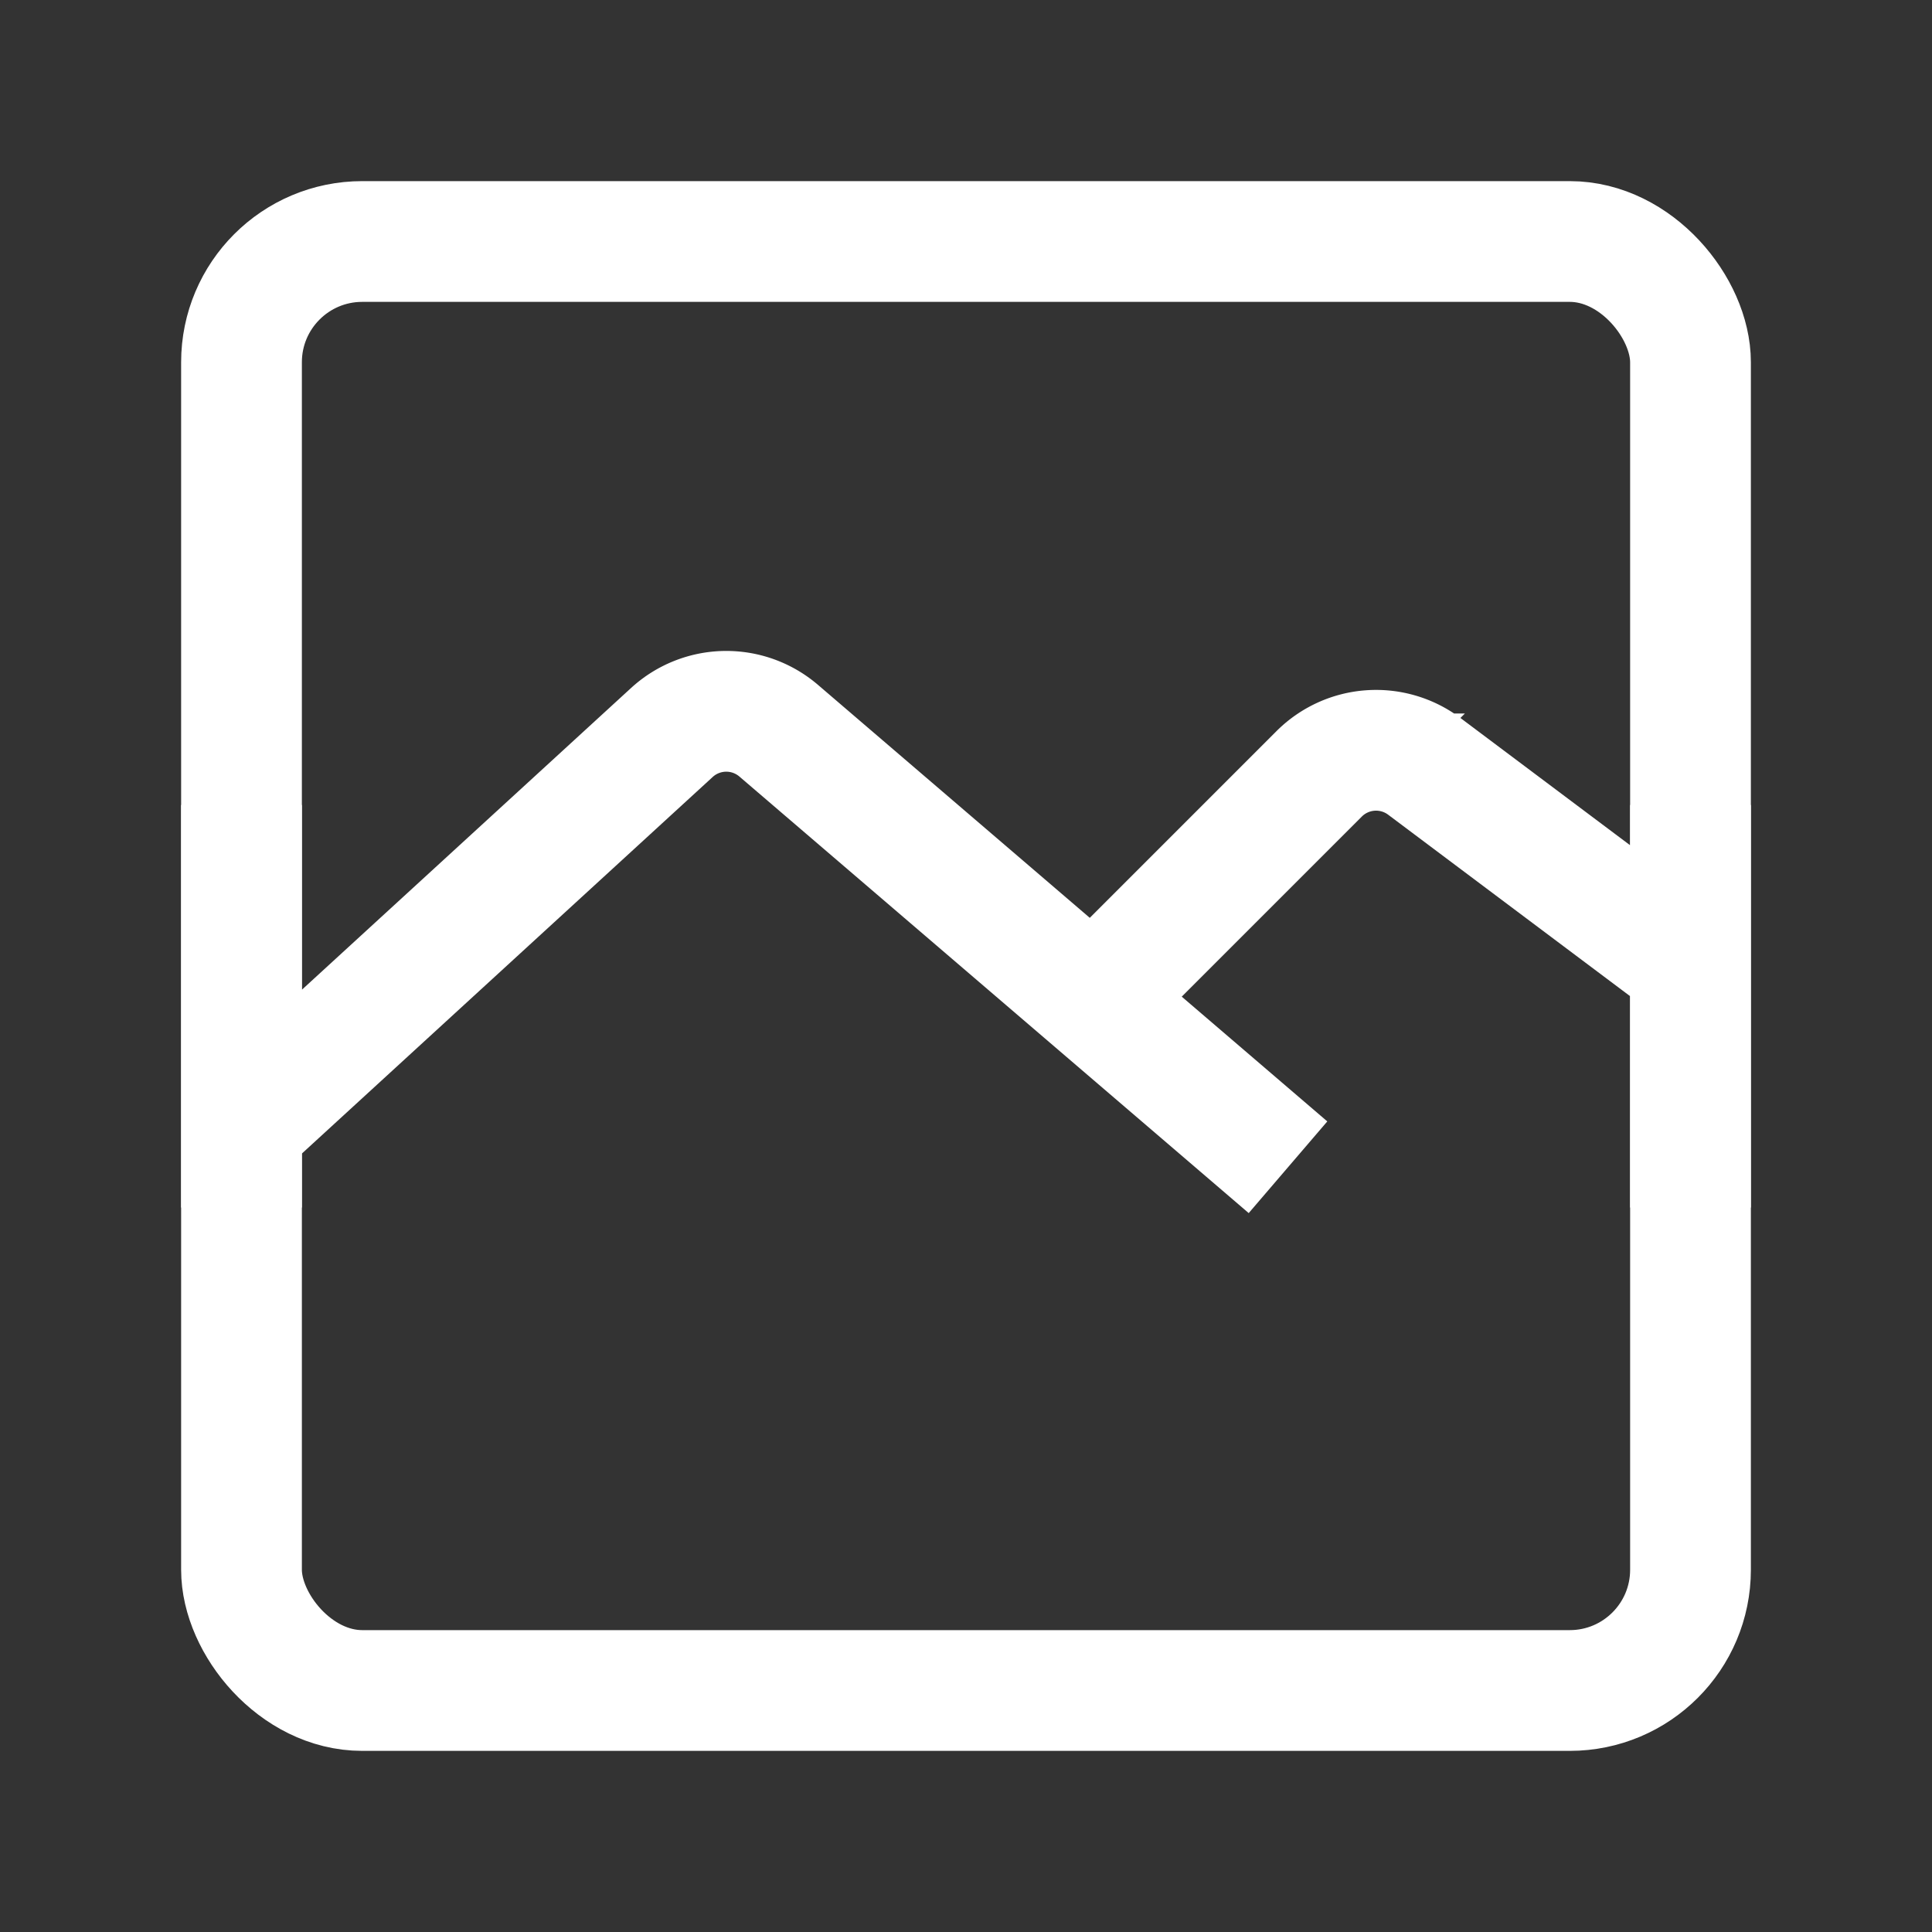
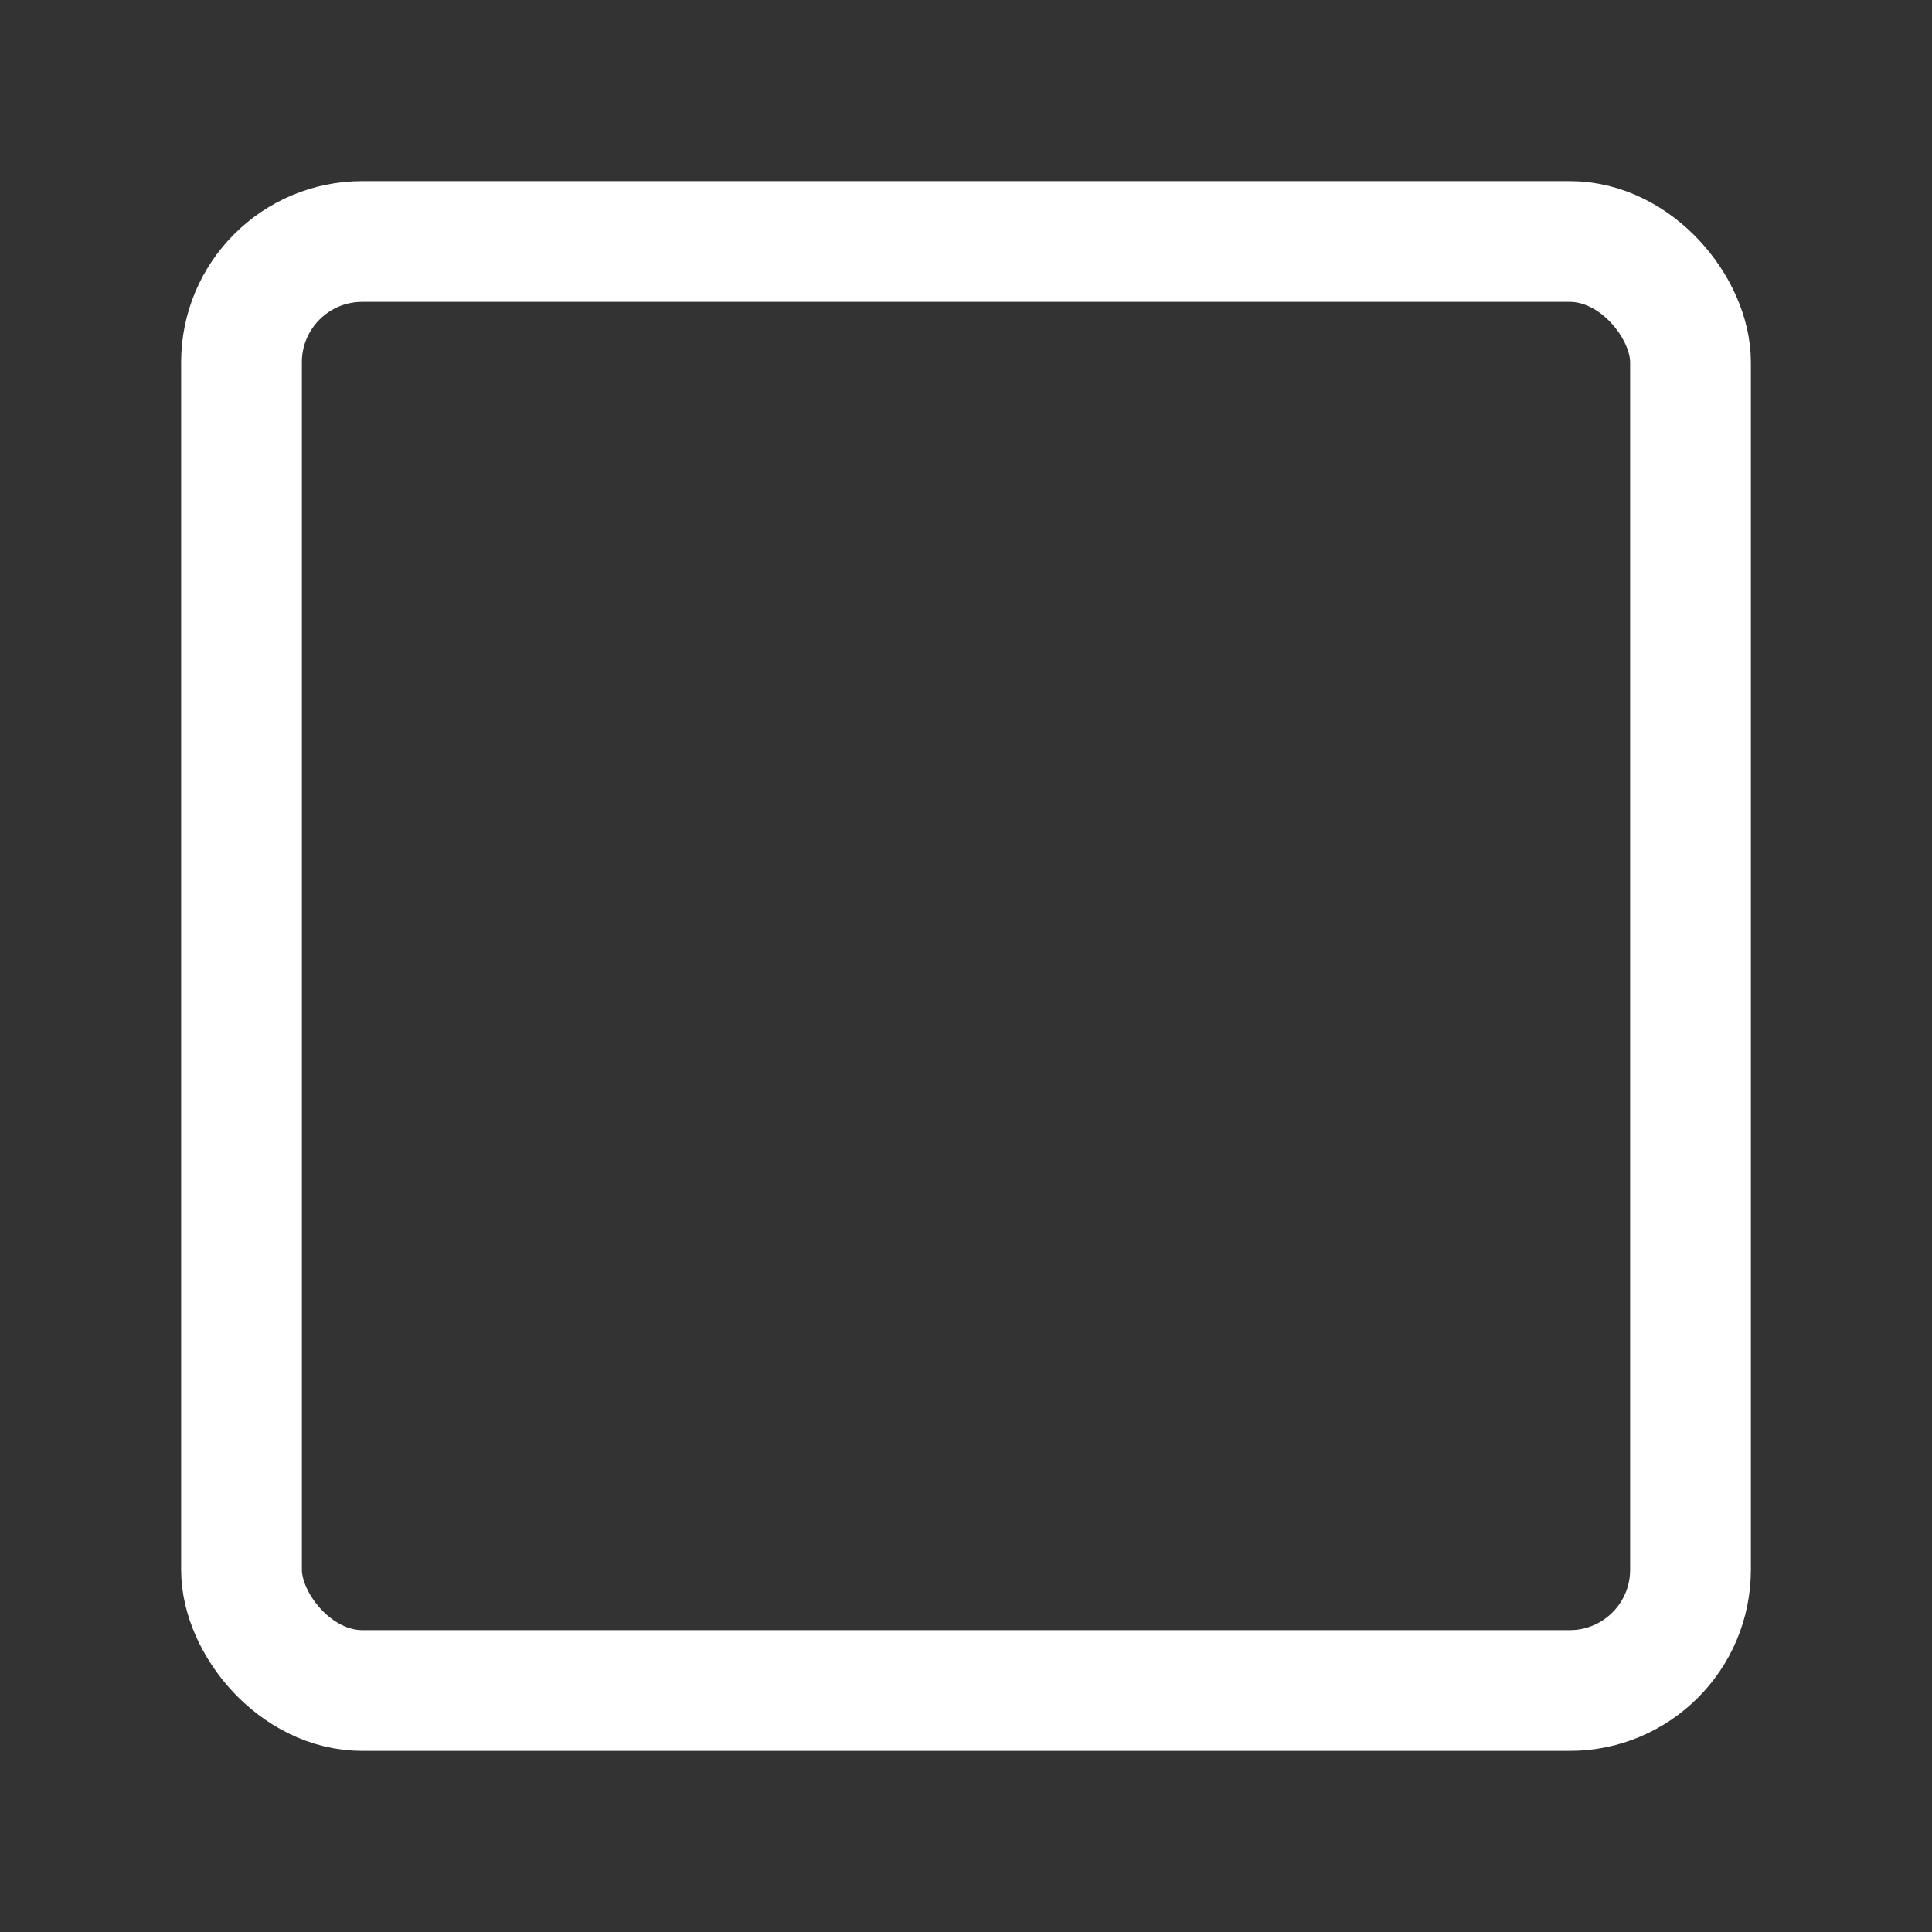
<svg xmlns="http://www.w3.org/2000/svg" width="48" height="48" fill="none">
  <rect width="100%" height="100%" fill="#333333" stroke="none" />
  <rect x="6" y="6" width="36" height="36" rx="3" stroke="#fff" stroke-width="3" />
-   <path d="m6 28 10.693-9.802a2 2 0 0 1 2.653-.044L32 29m-4-5 4.773-4.773a2 2 0 0 1 2.615-.186L42 24M6 20v10m36-10v10" stroke="#fff" stroke-width="3" />
</svg>